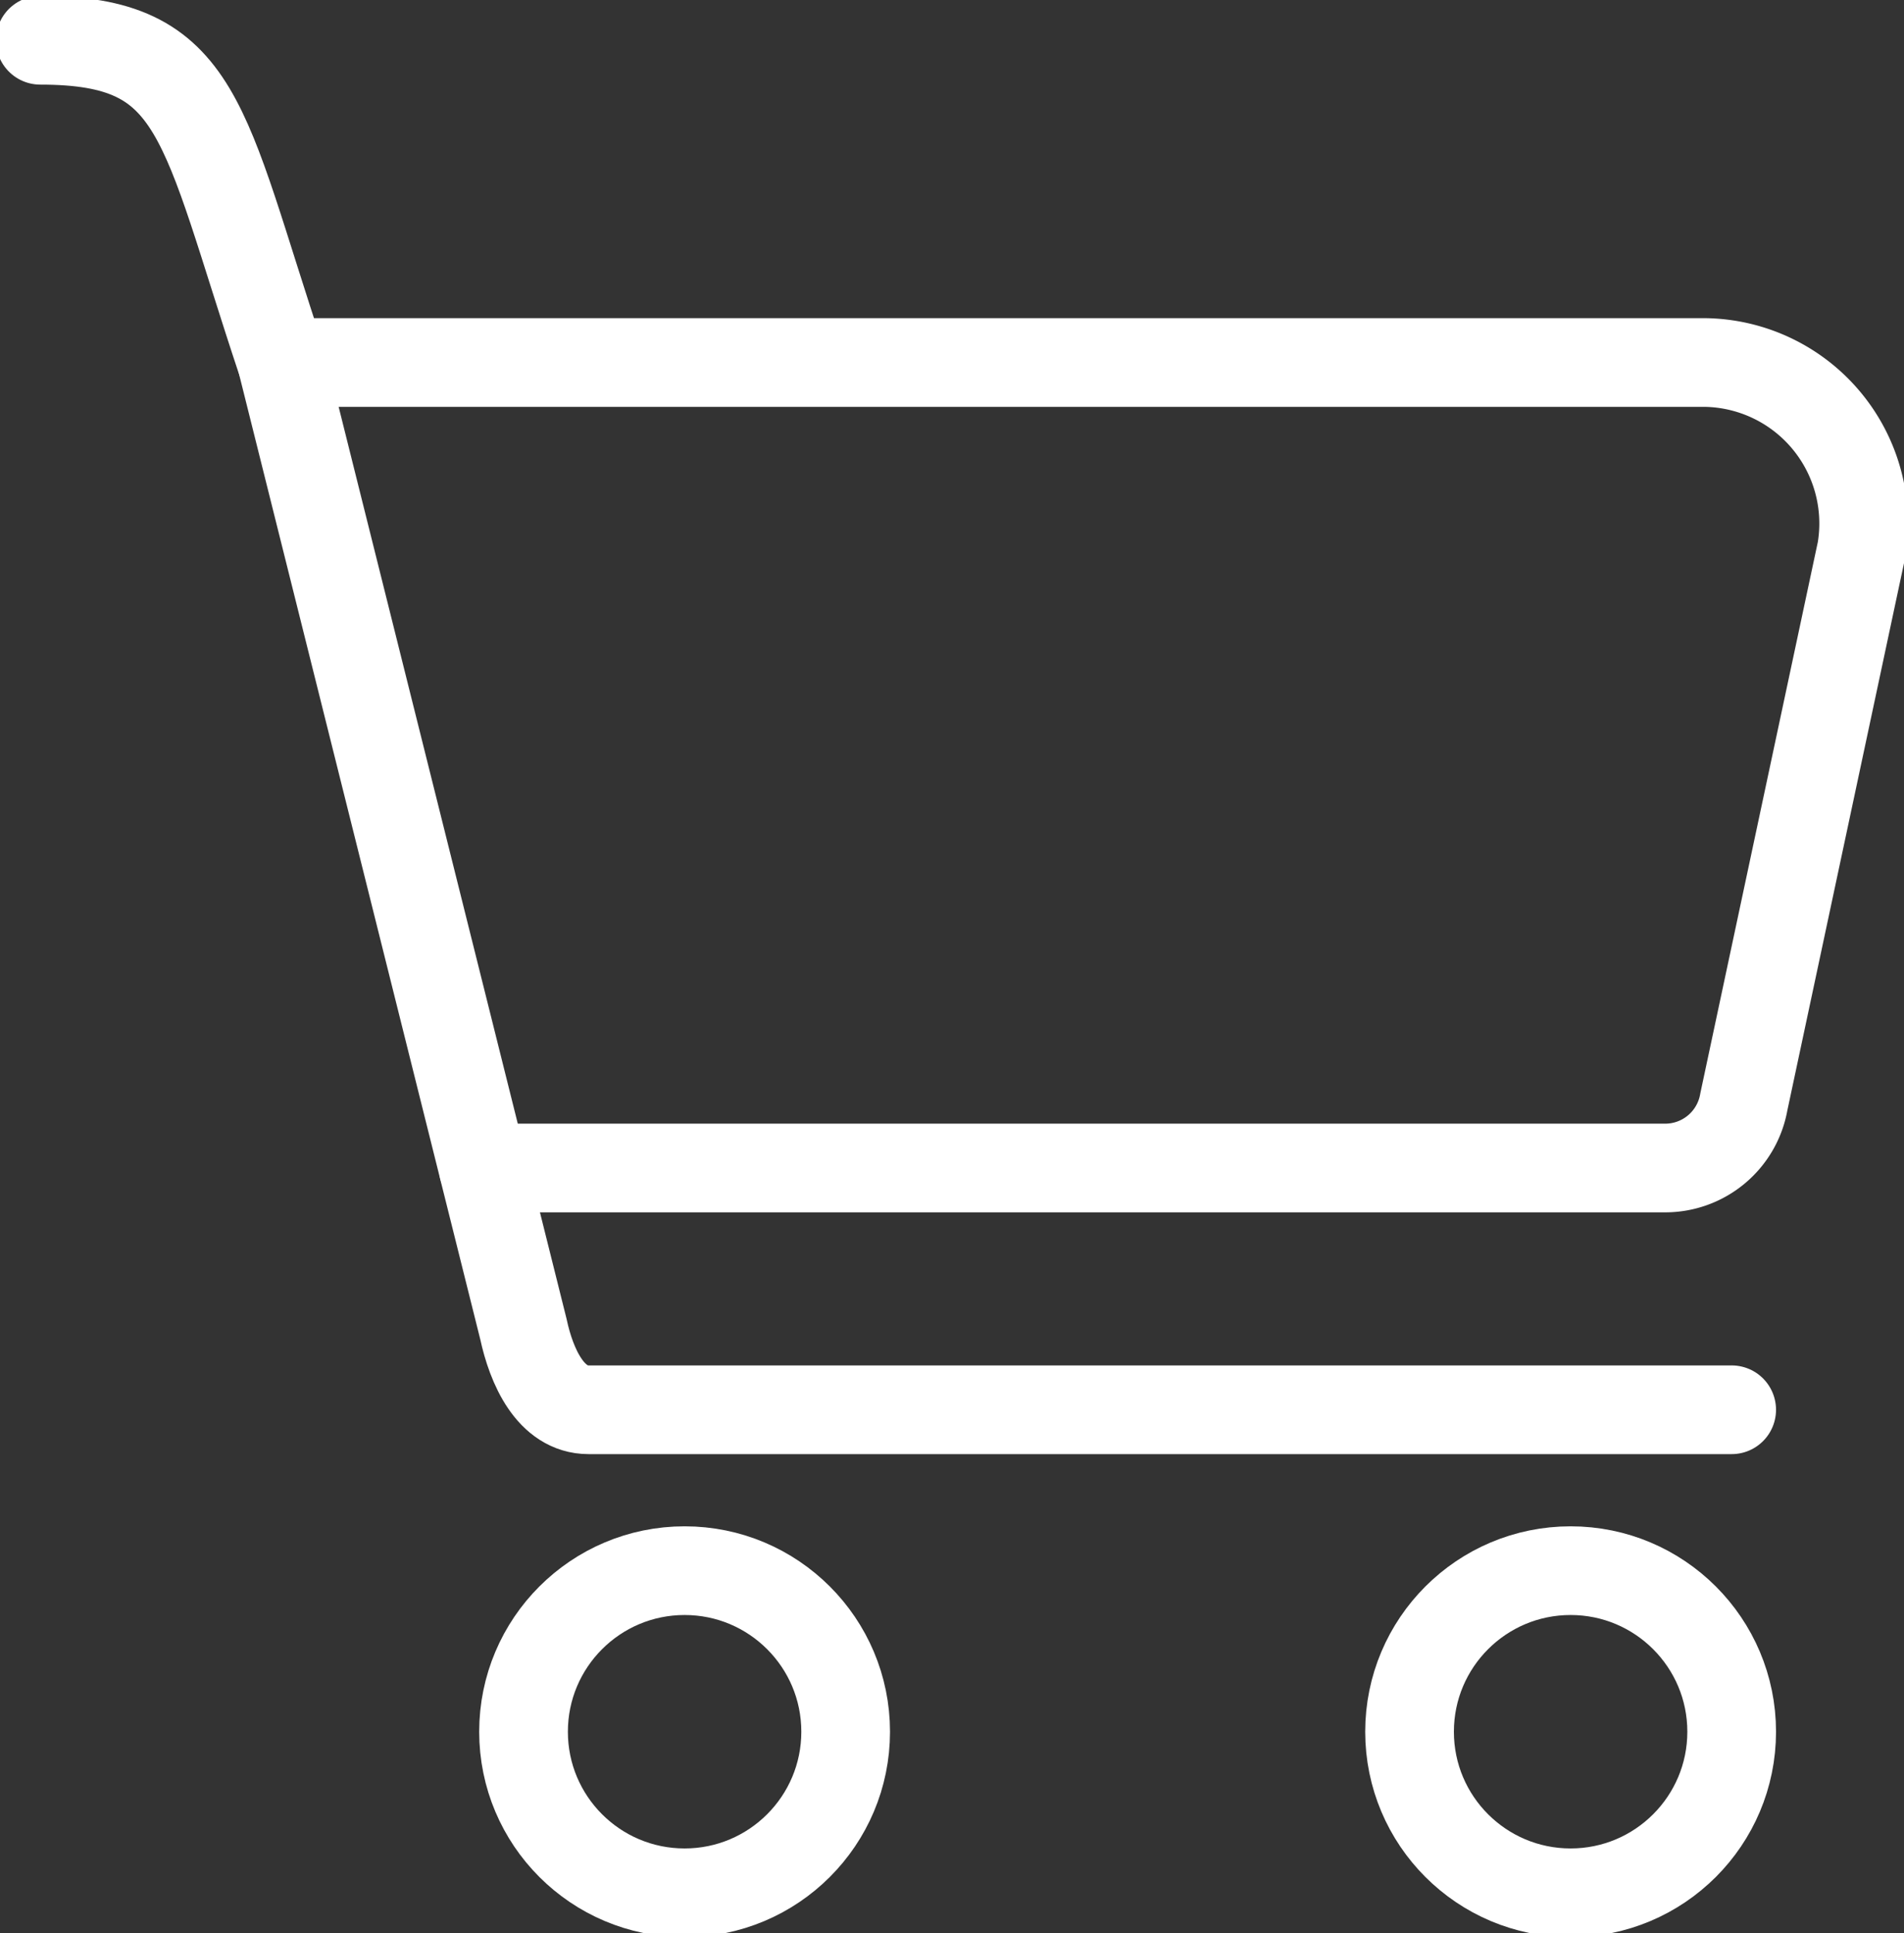
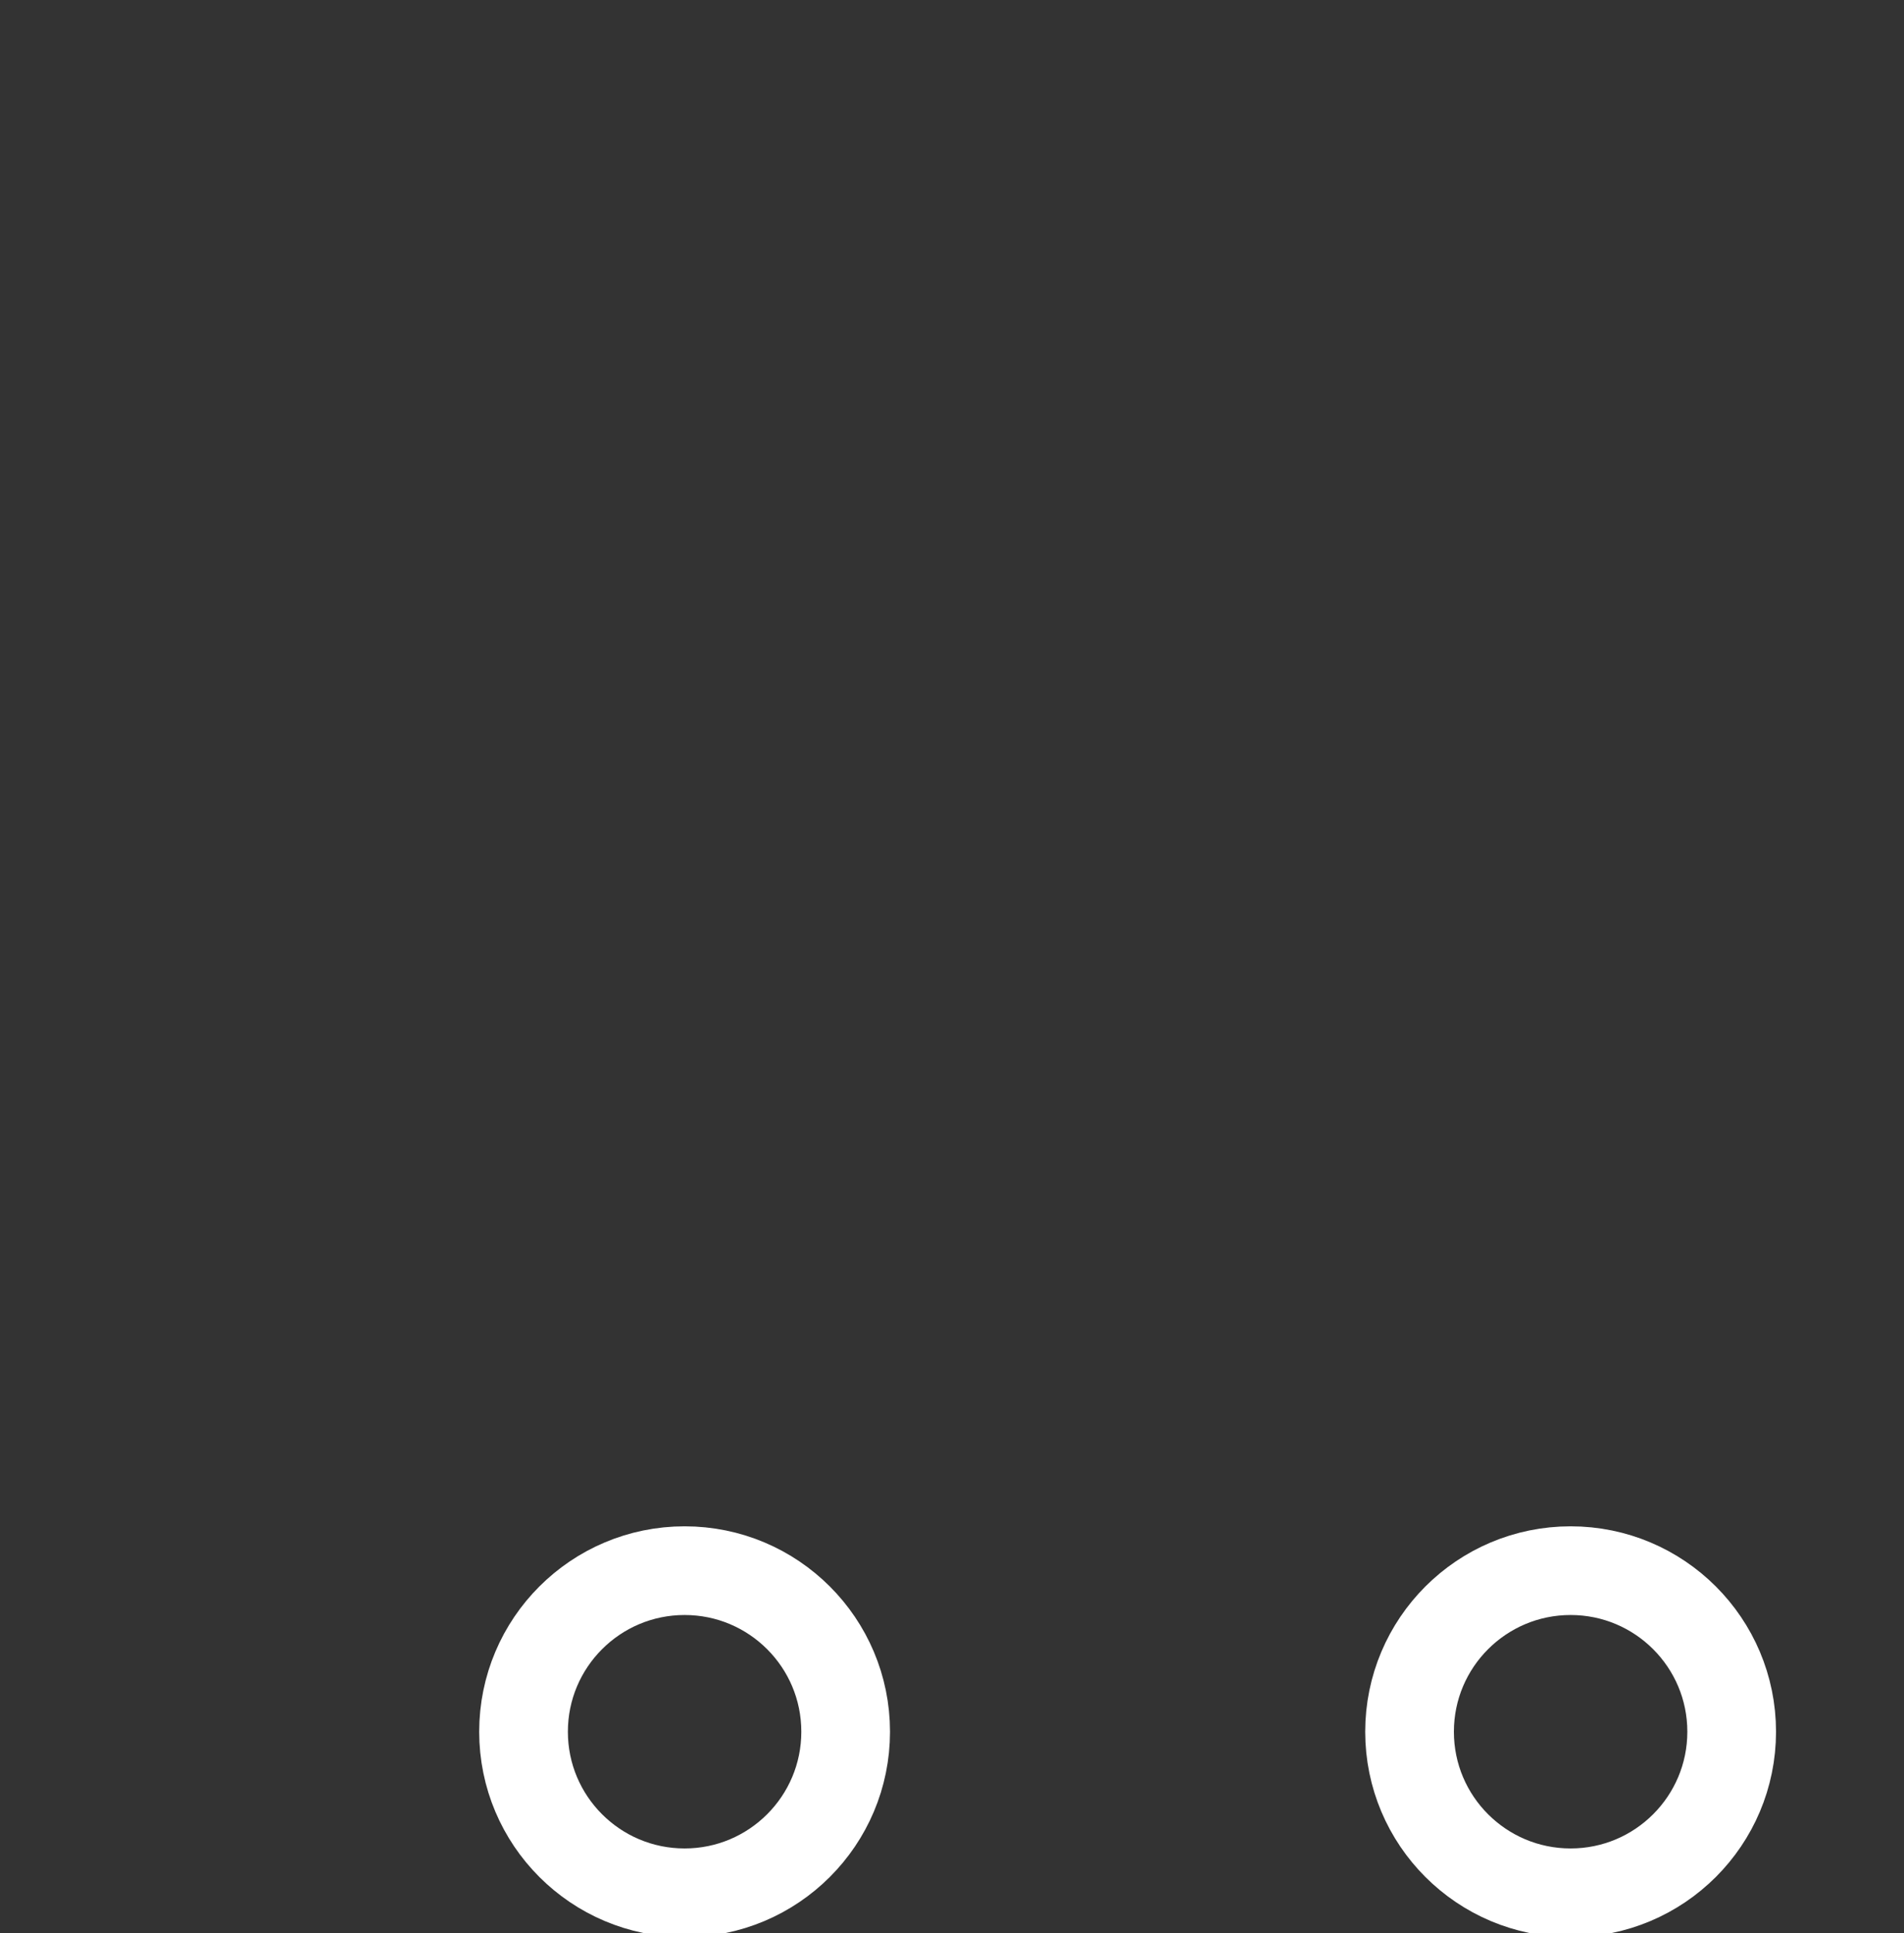
<svg xmlns="http://www.w3.org/2000/svg" id="グループ_267" data-name="グループ 267" width="21.468" height="21.796" viewBox="0 0 21.468 21.796">
  <rect x="0" y="0" width="21.468" height="21.796" fill="#333333" stroke="none" />
  <defs>
    <clipPath id="clip-path">
      <rect id="長方形_2" data-name="長方形 2" width="21.468" height="21.796" fill="none" stroke="#fff" stroke-width="1" />
    </clipPath>
  </defs>
  <g id="グループ_1" data-name="グループ 1" clip-path="url(#clip-path)">
-     <path id="パス_1" data-name="パス 1" d="M3.5,4.5H19.52a1.815,1.815,0,0,1,1.789,2.116l-1.326,6.221a.9.9,0,0,1-.89.745H5.77" transform="translate(-0.321 -0.413)" fill="none" stroke="#fff" stroke-linecap="round" stroke-linejoin="round" stroke-width="1" />
    <ellipse id="楕円形_1" data-name="楕円形 1" cx="1.816" cy="1.816" rx="1.816" ry="1.816" transform="translate(5.903 17.709)" fill="none" stroke="#fff" stroke-linecap="round" stroke-linejoin="round" stroke-width="1" />
    <ellipse id="楕円形_2" data-name="楕円形 2" cx="1.816" cy="1.816" rx="1.816" ry="1.816" transform="translate(15.893 17.709)" fill="none" stroke="#fff" stroke-linecap="round" stroke-linejoin="round" stroke-width="1" />
-     <path id="パス_2" data-name="パス 2" d="M.5.5c1.816,0,1.816.908,2.724,3.633l2.724,10.9c.09.419.306.908.734.908H19.571" transform="translate(-0.046 -0.046)" fill="none" stroke="#fff" stroke-linecap="round" stroke-linejoin="round" stroke-width="1" />
  </g>
</svg>